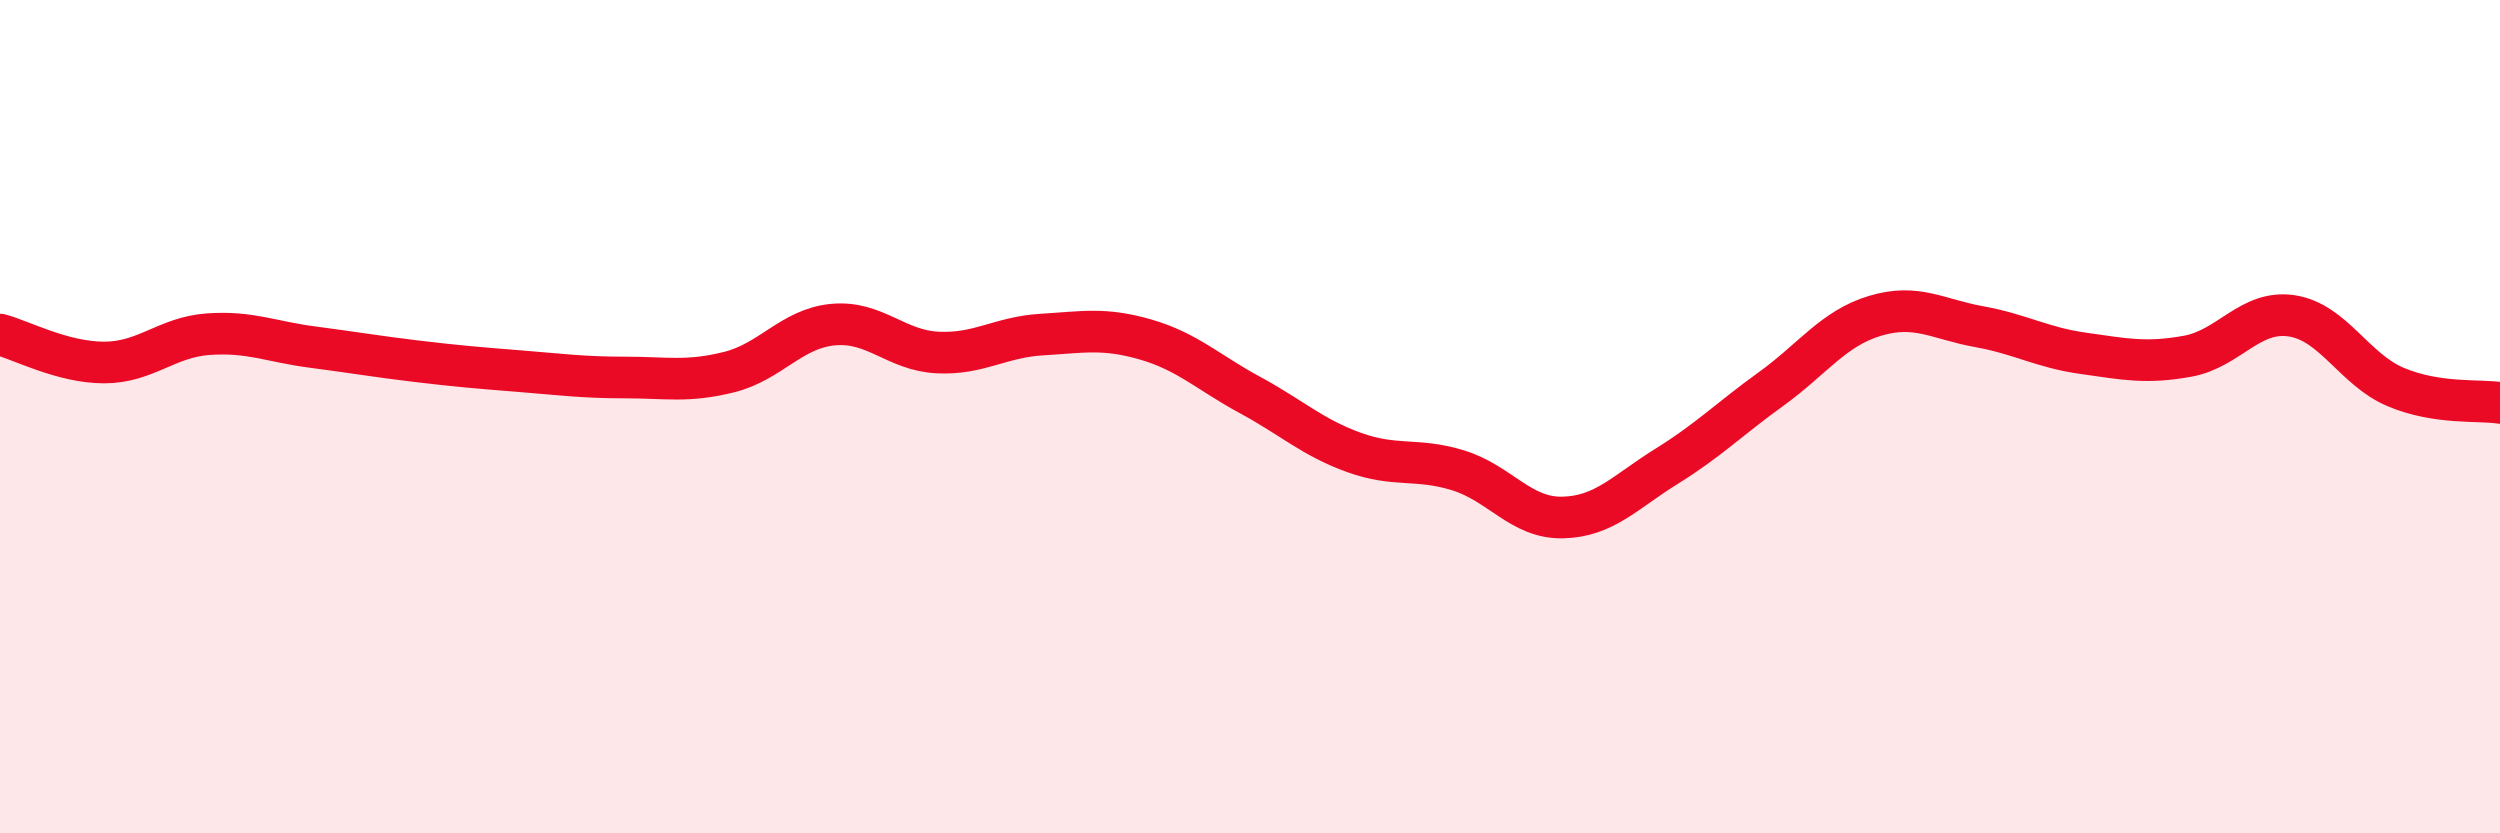
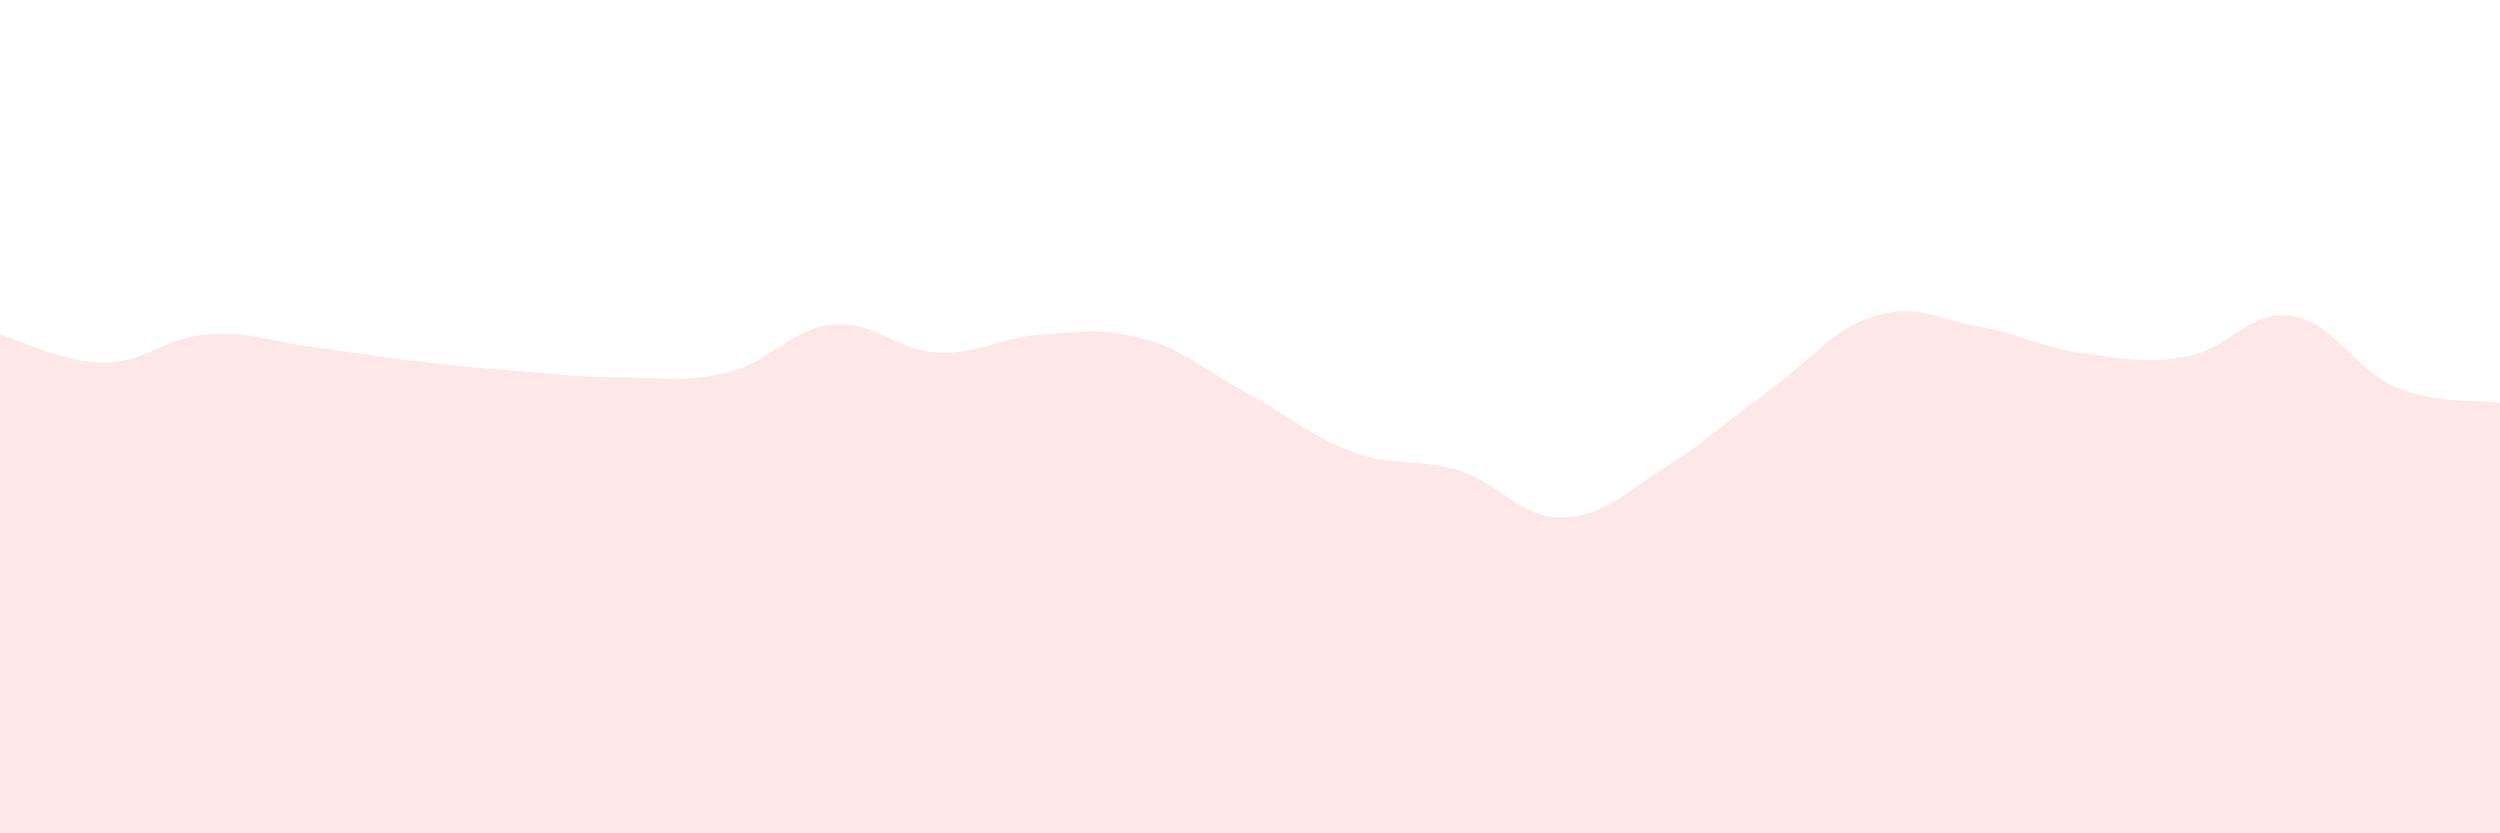
<svg xmlns="http://www.w3.org/2000/svg" width="60" height="20" viewBox="0 0 60 20">
  <path d="M 0,8.03 C 0.5,8.16 1.5,8.7 2.5,8.7 C 3.5,8.7 4,8.09 5,8.02 C 6,7.95 6.5,8.2 7.5,8.33 C 8.5,8.46 9,8.55 10,8.67 C 11,8.79 11.5,8.83 12.5,8.91 C 13.5,8.99 14,9.06 15,9.06 C 16,9.06 16.5,9.18 17.5,8.93 C 18.5,8.68 19,7.88 20,7.79 C 21,7.7 21.5,8.41 22.5,8.46 C 23.5,8.51 24,8.09 25,8.03 C 26,7.97 26.5,7.86 27.5,8.15 C 28.5,8.44 29,8.94 30,9.48 C 31,10.02 31.5,10.5 32.5,10.86 C 33.5,11.22 34,10.98 35,11.29 C 36,11.6 36.5,12.44 37.5,12.42 C 38.5,12.4 39,11.81 40,11.19 C 41,10.57 41.5,10.06 42.5,9.34 C 43.5,8.62 44,7.88 45,7.58 C 46,7.28 46.5,7.66 47.5,7.84 C 48.5,8.02 49,8.34 50,8.48 C 51,8.62 51.5,8.73 52.5,8.55 C 53.5,8.37 54,7.43 55,7.58 C 56,7.73 56.5,8.87 57.5,9.29 C 58.5,9.71 59.5,9.59 60,9.67L60 20L0 20Z" fill="#EB0A25" opacity="0.1" stroke-linecap="round" stroke-linejoin="round" />
-   <path d="M 0,8.03 C 0.5,8.16 1.5,8.7 2.5,8.7 C 3.5,8.7 4,8.09 5,8.02 C 6,7.95 6.5,8.2 7.5,8.33 C 8.5,8.46 9,8.55 10,8.67 C 11,8.79 11.5,8.83 12.5,8.91 C 13.5,8.99 14,9.06 15,9.06 C 16,9.06 16.5,9.18 17.5,8.93 C 18.5,8.68 19,7.88 20,7.79 C 21,7.7 21.5,8.41 22.5,8.46 C 23.5,8.51 24,8.09 25,8.03 C 26,7.97 26.5,7.86 27.5,8.15 C 28.5,8.44 29,8.94 30,9.48 C 31,10.02 31.5,10.5 32.5,10.86 C 33.5,11.22 34,10.98 35,11.29 C 36,11.6 36.5,12.44 37.5,12.42 C 38.5,12.4 39,11.81 40,11.19 C 41,10.57 41.5,10.06 42.5,9.34 C 43.5,8.62 44,7.88 45,7.58 C 46,7.28 46.5,7.66 47.5,7.84 C 48.5,8.02 49,8.34 50,8.48 C 51,8.62 51.5,8.73 52.5,8.55 C 53.5,8.37 54,7.43 55,7.58 C 56,7.73 56.5,8.87 57.5,9.29 C 58.5,9.71 59.5,9.59 60,9.67" stroke="#EB0A25" stroke-width="1" fill="none" stroke-linecap="round" stroke-linejoin="round" />
</svg>